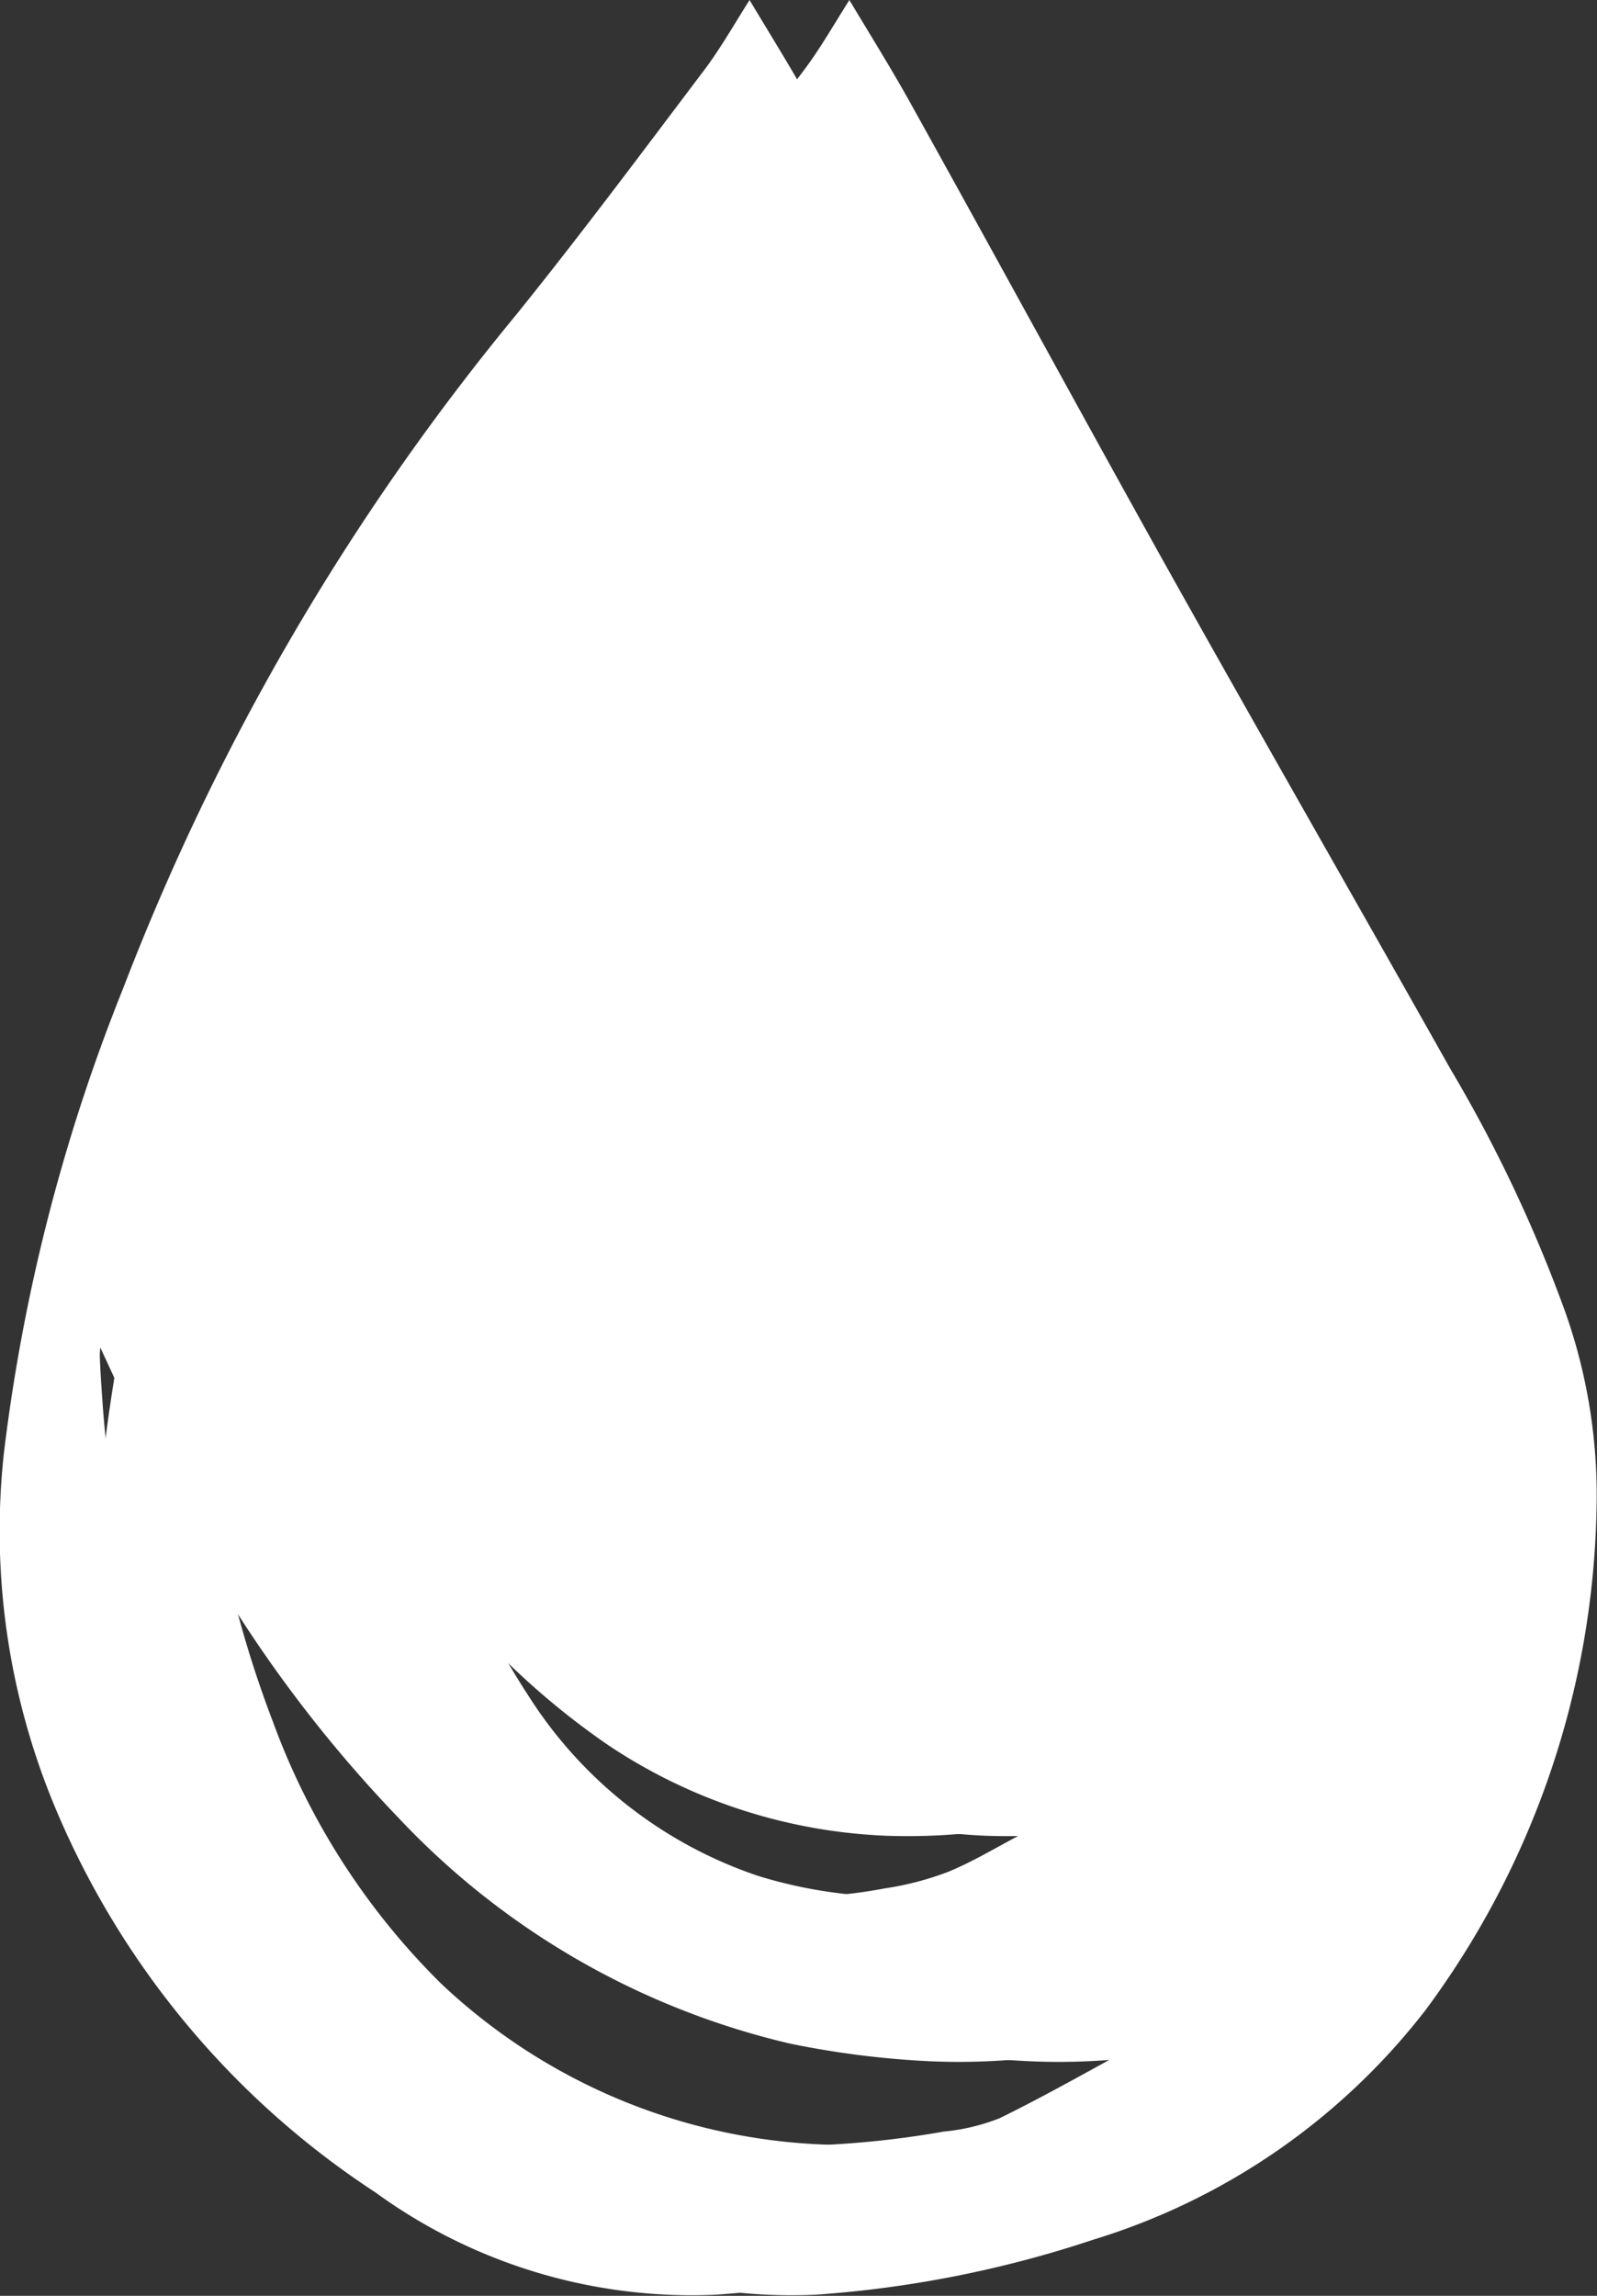
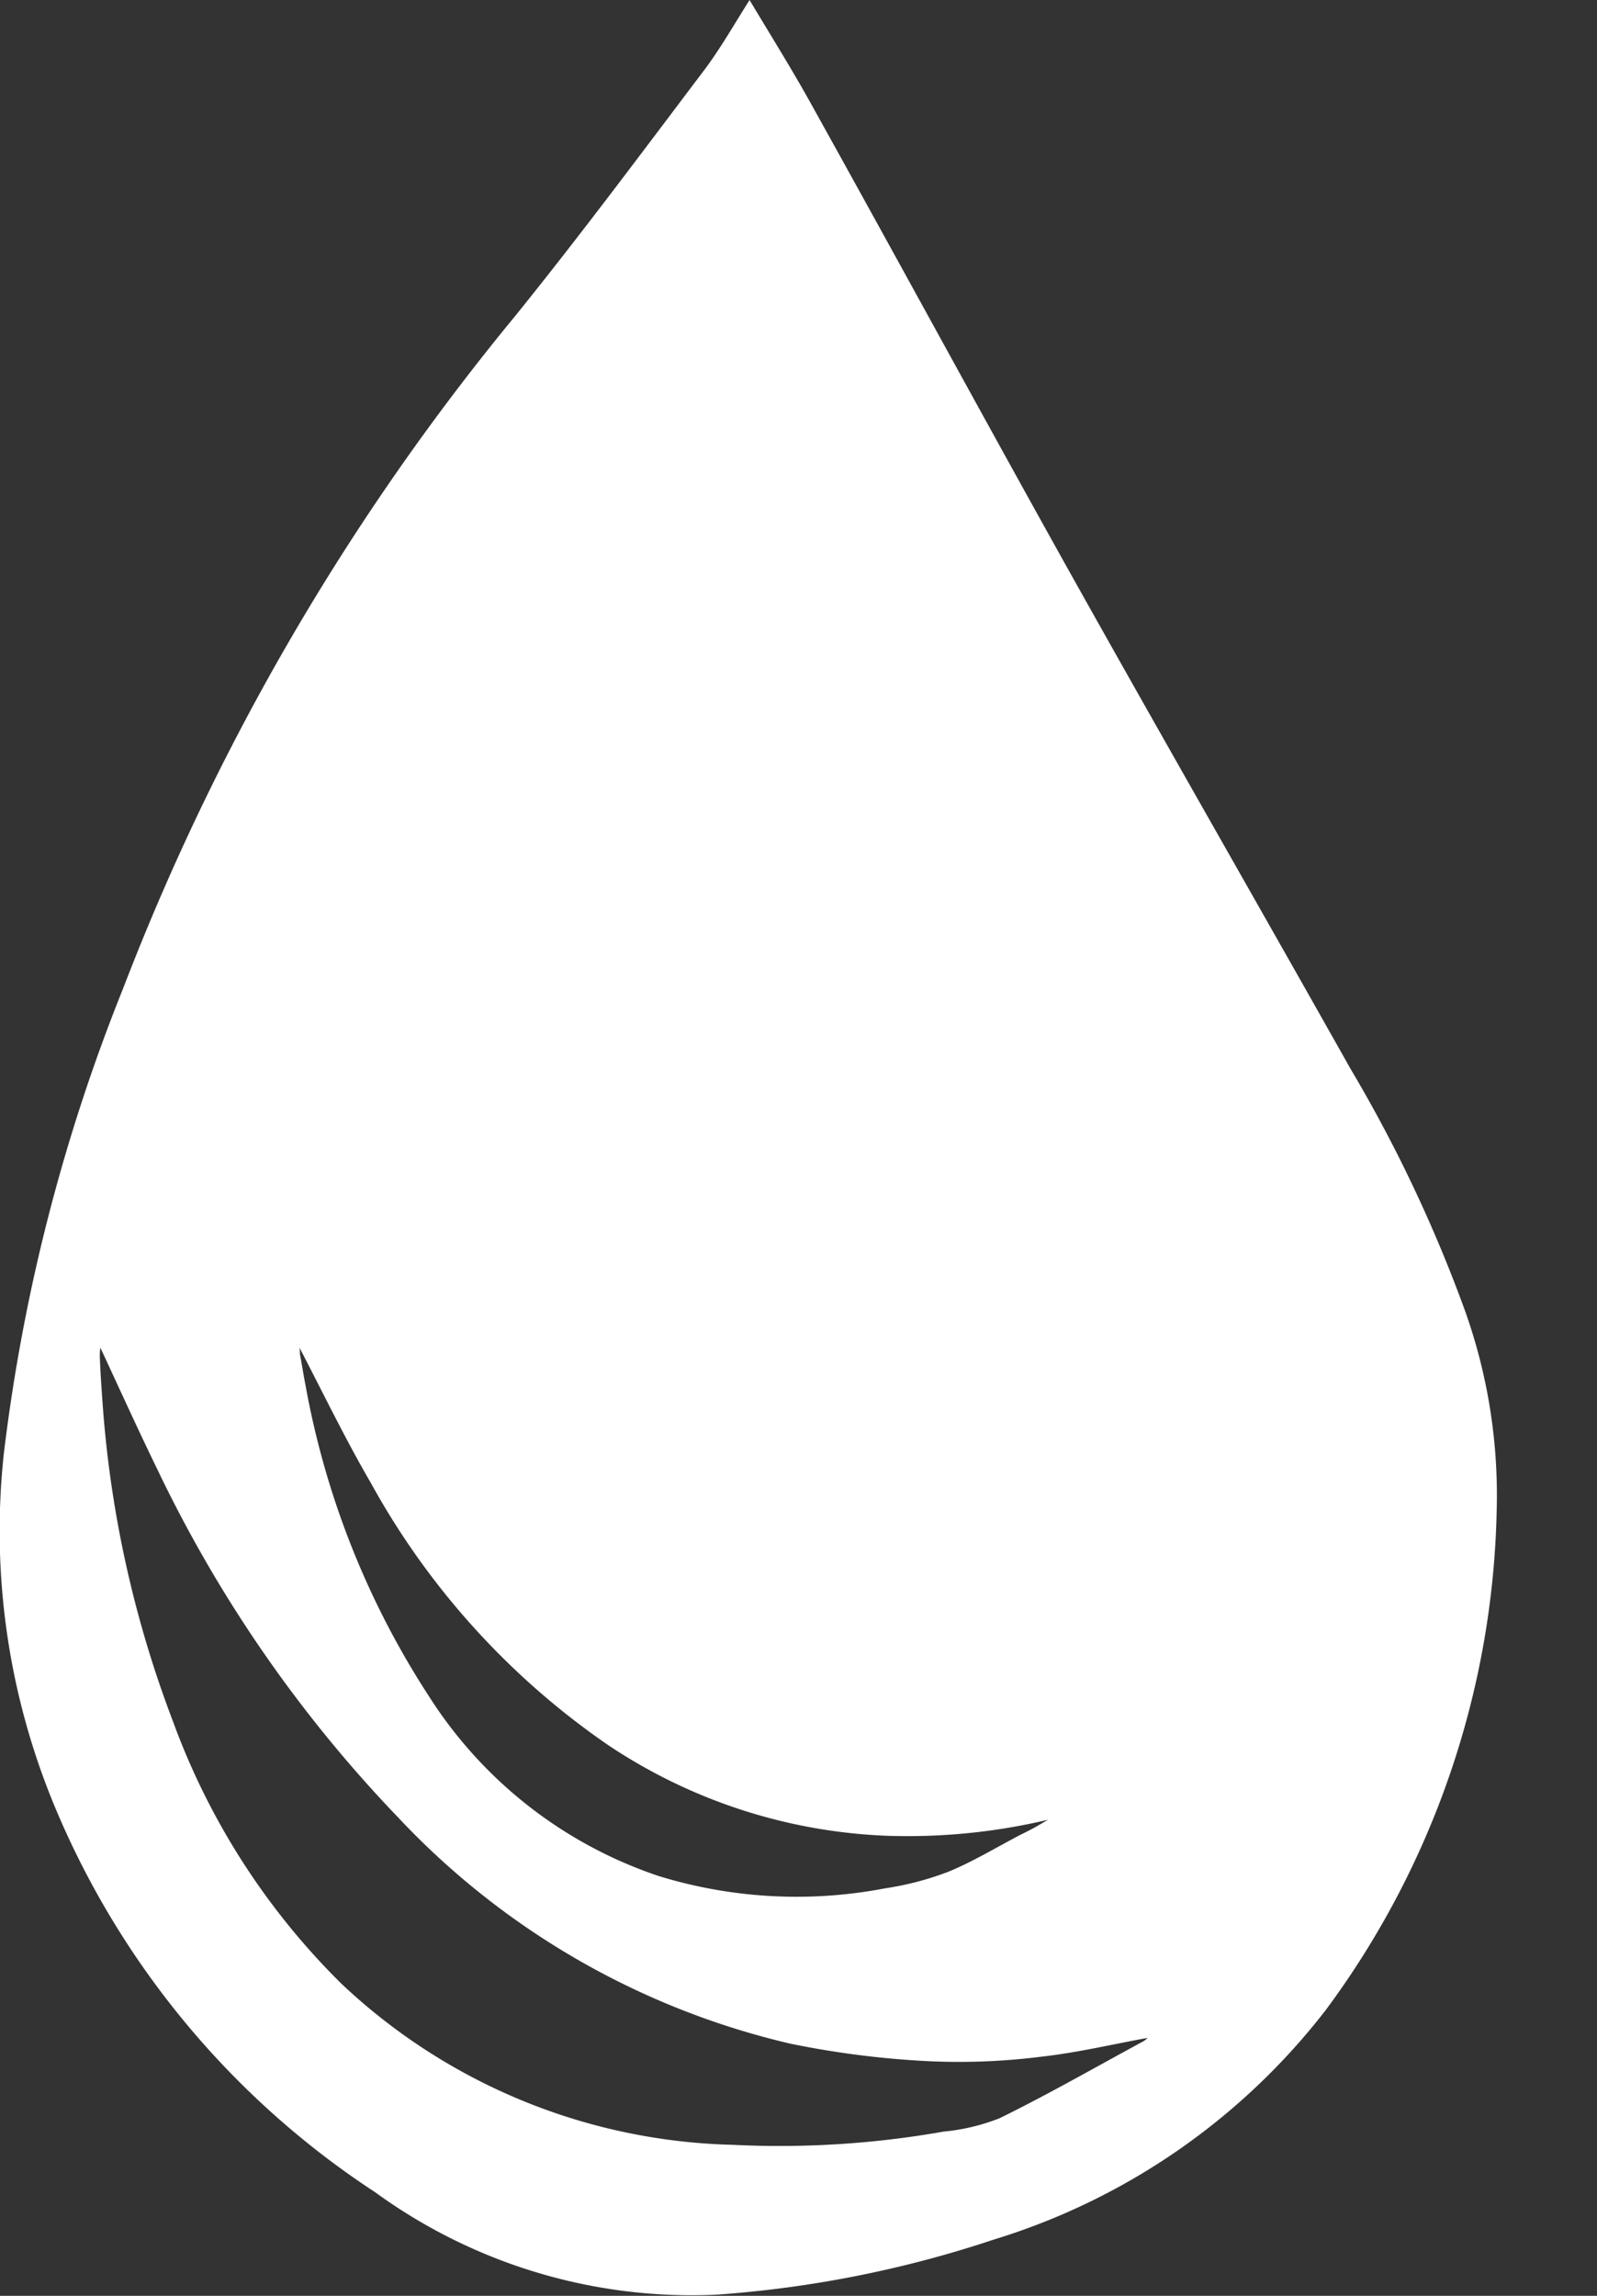
<svg xmlns="http://www.w3.org/2000/svg" id="Pictos" width="32" height="46" viewBox="0 0 32 46">
  <rect x="0" y="0" width="32" height="46" fill="#333333" stroke="none" />
  <defs>
    <style>
			.cls-1 {
			fill: #ffffff;
			}
			.cls-1, .cls-2 {
			fill-rule: evenodd;
			}
			.cls-2 {
			fill: #ffffff;
			}
		</style>
  </defs>
-   <path id="Fill_1" data-name="Fill 1" class="cls-1" d="M1058,243c0.48,0.922.92,1.836,1.43,2.711a15.349,15.349,0,0,0,4.76,5.257,10.8,10.8,0,0,0,5.58,1.814,12.225,12.225,0,0,0,3.23-.321c-0.09.052-.18,0.106-0.27,0.156s-0.19.1-.29,0.149c-0.48.251-.95,0.538-1.45,0.742a6.049,6.049,0,0,1-1.26.328,9.4,9.4,0,0,1-4.53-.247,8.755,8.755,0,0,1-4.61-3.61,16.927,16.927,0,0,1-2.47-6.234c-0.04-.2-0.07-0.406-0.11-0.61A0.7,0.7,0,0,0,1058,243m-3.99,0c0.4,0.86.77,1.677,1.16,2.476a26.629,26.629,0,0,0,4.8,6.931,15.663,15.663,0,0,0,7.86,4.539,18.155,18.155,0,0,0,2.83.355,13.187,13.187,0,0,0,2.21-.093c0.72-.081,1.43-0.25,2.13-0.377-0.02.012-.05,0.046-0.09,0.069-0.96.519-1.9,1.06-2.88,1.541a4.094,4.094,0,0,1-1.12.268,18.911,18.911,0,0,1-4.23.265,11.83,11.83,0,0,1-7.84-3.229,14.243,14.243,0,0,1-3.37-5.244,22.329,22.329,0,0,1-1.42-6.464c-0.02-.286-0.04-0.571-0.05-0.857a1.446,1.446,0,0,1,.01-0.18m13.01-27c-0.31.488-.58,0.965-0.9,1.392-1.25,1.654-2.49,3.32-3.79,4.931a48.533,48.533,0,0,0-7.86,13.474,36.749,36.749,0,0,0-2.39,9.3,14.372,14.372,0,0,0,1.02,7.107,17.1,17.1,0,0,0,6.42,7.722,10.776,10.776,0,0,0,6.83,2.051,22.486,22.486,0,0,0,5.55-1.1,13.341,13.341,0,0,0,6.67-4.61,17.4,17.4,0,0,0,3.42-10.008,11.011,11.011,0,0,0-.63-3.983,28.684,28.684,0,0,0-2.3-4.863c-1.9-3.375-3.83-6.736-5.72-10.118-1.69-3.032-3.35-6.088-5.04-9.127-0.4-.728-0.84-1.431-1.28-2.166" transform="translate(-1050 -216)" />
  <path id="Fill_1_Copy" data-name="Fill 1 Copy" class="cls-2" d="M1056,243c0.48,0.922.92,1.836,1.43,2.711a15.349,15.349,0,0,0,4.76,5.257,10.8,10.8,0,0,0,5.58,1.814,12.225,12.225,0,0,0,3.23-.321c-0.09.052-.18,0.106-0.27,0.156s-0.19.1-.29,0.149c-0.48.251-.95,0.538-1.45,0.742a6.049,6.049,0,0,1-1.26.328,9.4,9.4,0,0,1-4.53-.247,8.755,8.755,0,0,1-4.61-3.61,16.927,16.927,0,0,1-2.47-6.234c-0.04-.2-0.07-0.406-0.11-0.61A0.7,0.7,0,0,0,1056,243m-3.99,0c0.4,0.86.77,1.677,1.16,2.476a26.629,26.629,0,0,0,4.8,6.931,15.663,15.663,0,0,0,7.86,4.539,18.155,18.155,0,0,0,2.83.355,13.187,13.187,0,0,0,2.21-.093c0.72-.081,1.43-0.25,2.13-0.377-0.02.012-.05,0.046-0.09,0.069-0.96.519-1.9,1.06-2.88,1.541a4.094,4.094,0,0,1-1.12.268,18.911,18.911,0,0,1-4.23.265,11.83,11.83,0,0,1-7.84-3.229,14.243,14.243,0,0,1-3.37-5.244,22.329,22.329,0,0,1-1.42-6.464c-0.02-.286-0.04-0.571-0.05-0.857a1.446,1.446,0,0,1,.01-0.18m13.01-27c-0.31.488-.58,0.965-0.9,1.392-1.25,1.654-2.49,3.32-3.79,4.931a48.533,48.533,0,0,0-7.86,13.474,36.749,36.749,0,0,0-2.39,9.3,14.372,14.372,0,0,0,1.02,7.107,17.1,17.1,0,0,0,6.42,7.722,10.776,10.776,0,0,0,6.83,2.051,22.486,22.486,0,0,0,5.55-1.1,13.341,13.341,0,0,0,6.67-4.61,17.4,17.4,0,0,0,3.42-10.008,11.011,11.011,0,0,0-.63-3.983,28.684,28.684,0,0,0-2.3-4.863c-1.9-3.375-3.83-6.736-5.72-10.118-1.69-3.032-3.35-6.088-5.04-9.127-0.4-.728-0.84-1.431-1.28-2.166" transform="translate(-1050 -216)" />
</svg>